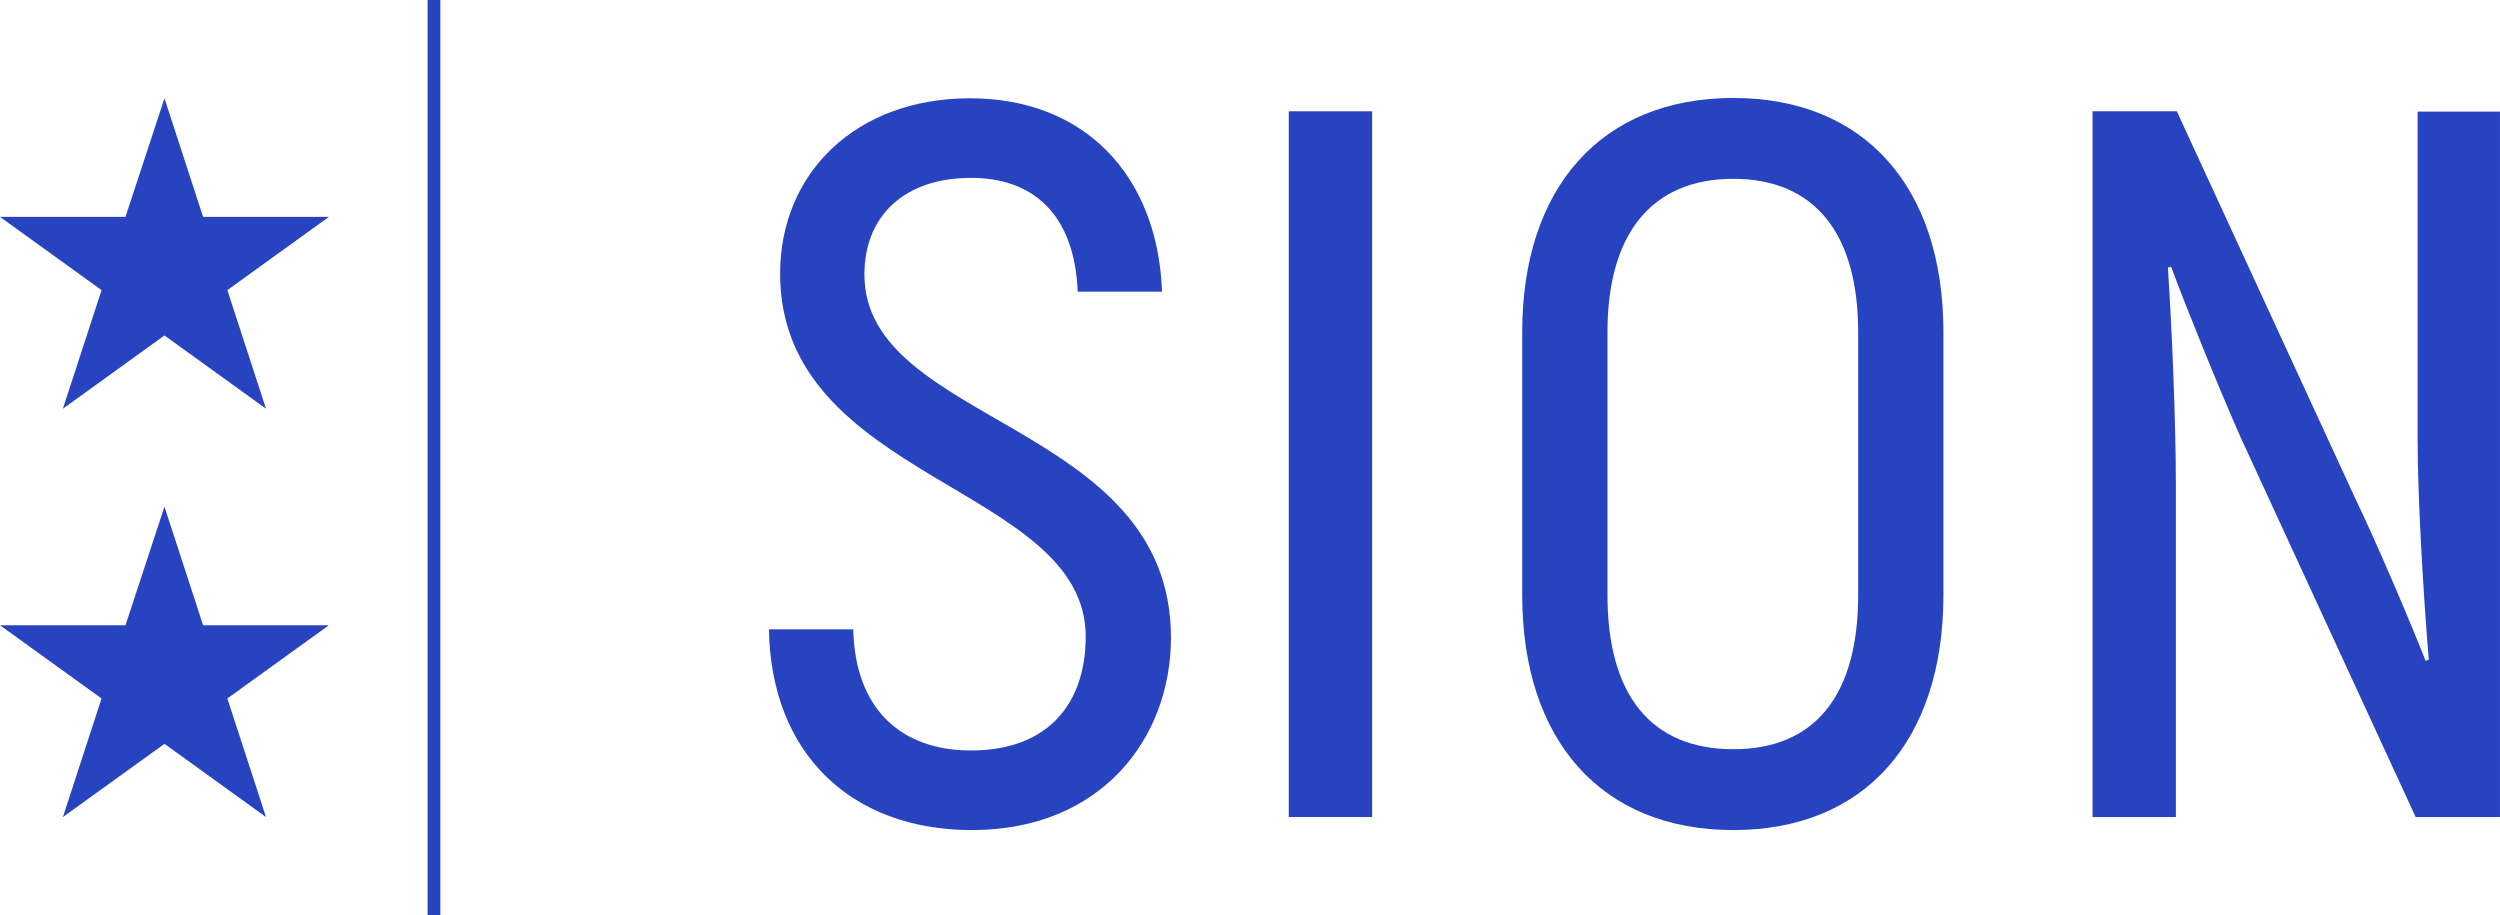
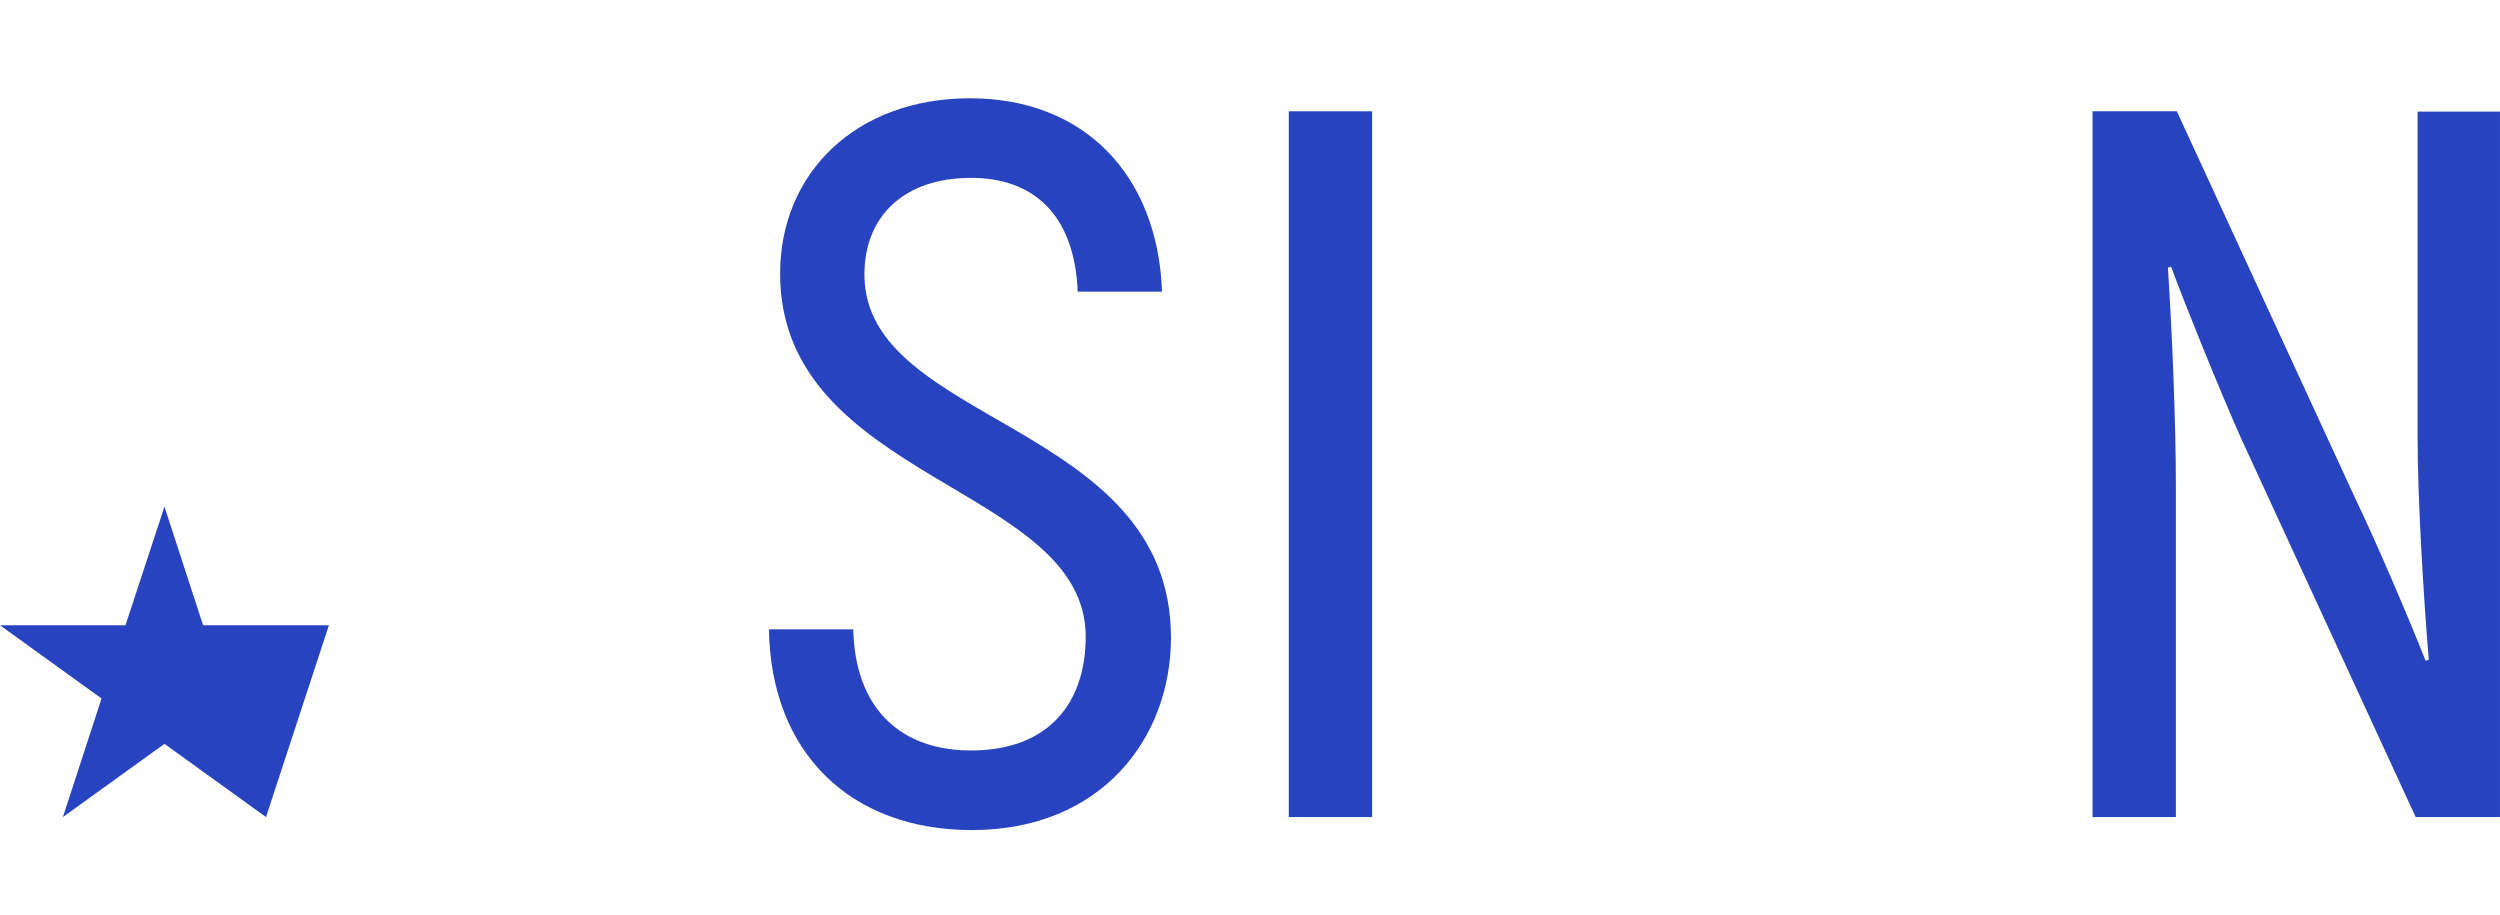
<svg xmlns="http://www.w3.org/2000/svg" width="153" height="56" viewBox="0 0 153 56" fill="none">
  <g id="Group 62">
-     <path id="Vector" d="M10.065 31.008L12.429 38.265H20.129L13.914 42.747L16.279 50.004L10.065 45.522L3.85 50.004L6.215 42.747L0 38.265H7.68L10.065 31.008Z" fill="#2743C0" />
-     <path id="Vector_2" d="M10.065 6.015L12.429 13.273H20.129L13.914 17.755L16.279 25.012L10.065 20.53L3.85 25.012L6.215 17.755L0 13.273H7.68L10.065 6.015Z" fill="#2743C0" />
-     <path id="Vector_3" d="M26.95 0H26.168V56H26.95V0Z" fill="#2743C0" />
+     <path id="Vector" d="M10.065 31.008L12.429 38.265H20.129L16.279 50.004L10.065 45.522L3.85 50.004L6.215 42.747L0 38.265H7.68L10.065 31.008Z" fill="#2743C0" />
    <g id="Group">
      <path id="Vector_4" d="M47.059 38.517H52.218C52.335 43.387 55.13 45.929 59.429 45.929C64.159 45.929 66.445 43.038 66.445 38.963C66.445 29.708 47.743 29.455 47.743 16.746C47.743 10.633 52.335 6.015 59.37 6.015C66.406 6.015 70.862 10.769 71.116 17.852H65.956C65.761 13.098 63.22 10.886 59.429 10.886C55.325 10.886 52.902 13.234 52.902 16.804C52.902 26.001 71.663 25.807 71.663 39.022C71.663 45.192 67.383 50.8 59.488 50.8C52.022 50.8 47.176 46.046 47.059 38.517Z" fill="#2743C0" />
      <path id="Vector_5" d="M83.975 6.811V50.004H78.874V6.811H83.975Z" fill="#2743C0" />
-       <path id="Vector_6" d="M93.16 36.422V20.316C93.16 11.487 98.007 5.996 106.078 5.996C114.149 5.996 118.937 11.487 118.937 20.316V36.422C118.937 45.309 114.149 50.8 106.078 50.8C98.007 50.8 93.16 45.309 93.16 36.422ZM113.719 36.422V20.316C113.719 14.34 111.1 10.944 106.078 10.944C101.055 10.944 98.378 14.34 98.378 20.316V36.422C98.378 42.475 100.997 45.852 106.078 45.852C111.159 45.852 113.719 42.456 113.719 36.422Z" fill="#2743C0" />
      <path id="Vector_7" d="M152.999 6.811V50.004H147.84L137.15 26.816C135.782 23.731 133.789 18.802 132.87 16.319L132.675 16.377C132.929 20.199 133.163 25.943 133.163 29.649V50.004H128.062V6.811H133.222L144.088 30.387C145.514 33.355 147.449 37.915 148.446 40.438L148.641 40.38C148.328 36.615 147.957 30.561 147.957 26.816V6.83H152.999V6.811Z" fill="#2743C0" />
    </g>
  </g>
</svg>